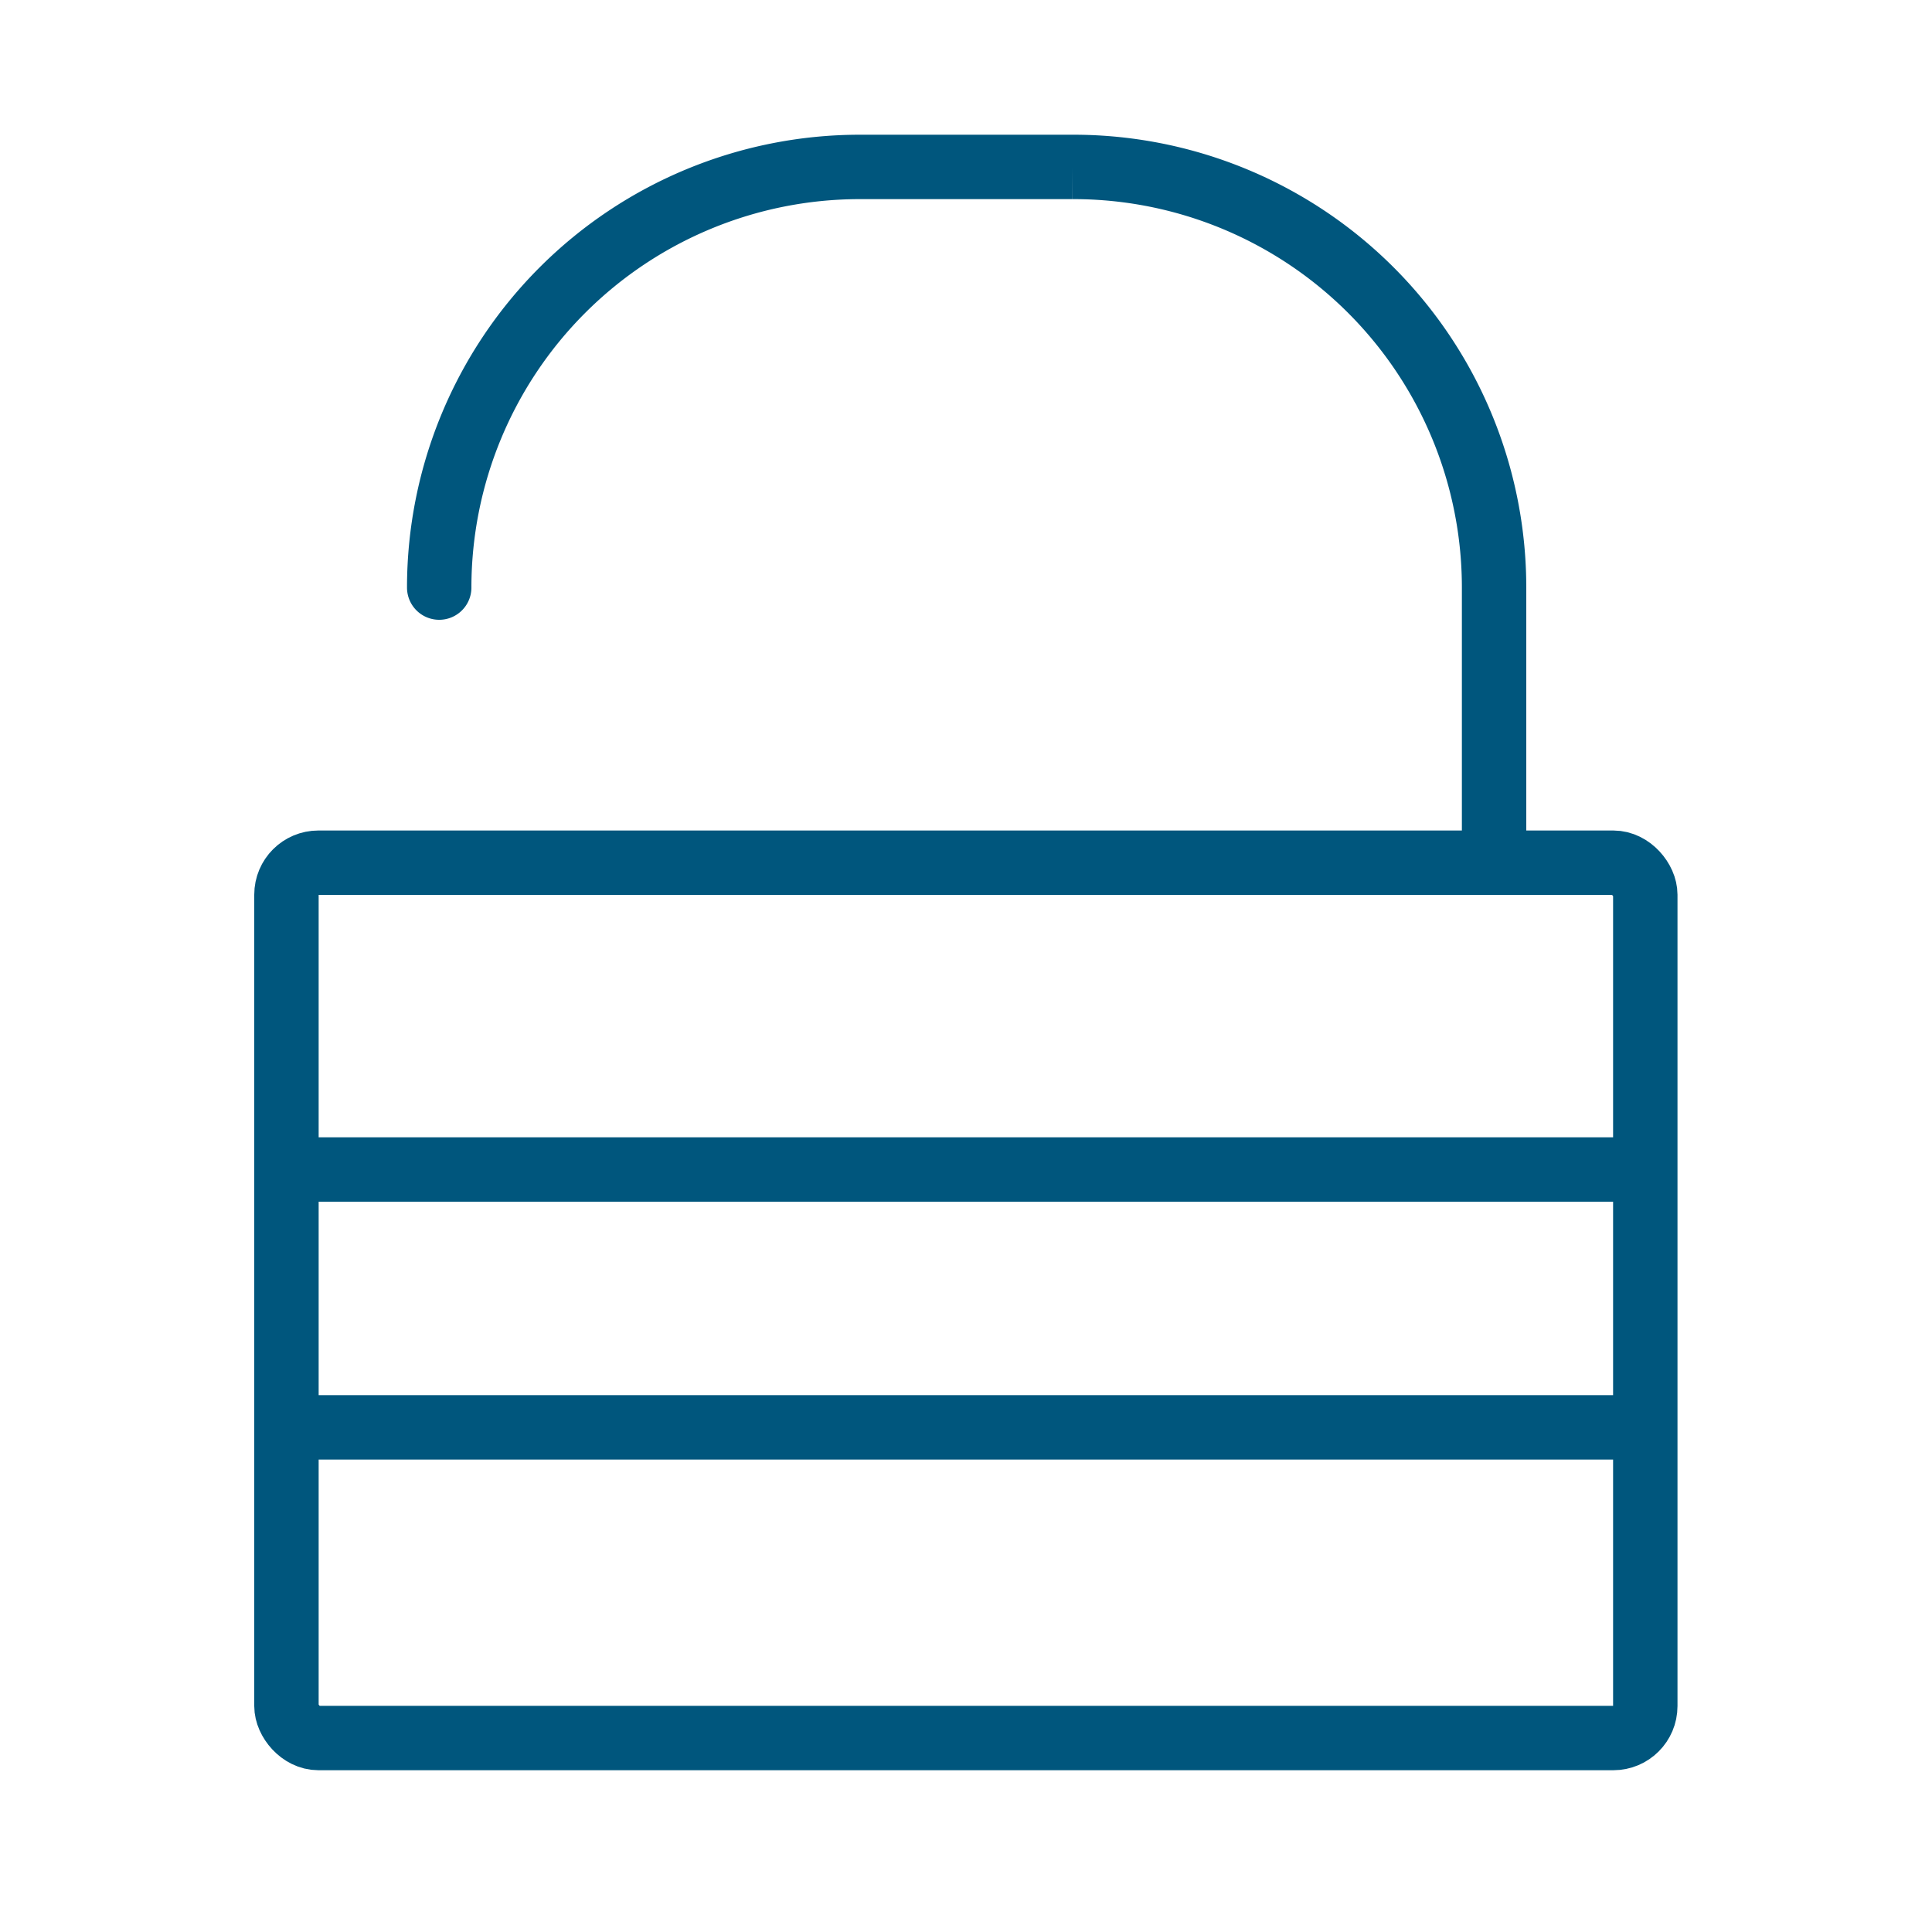
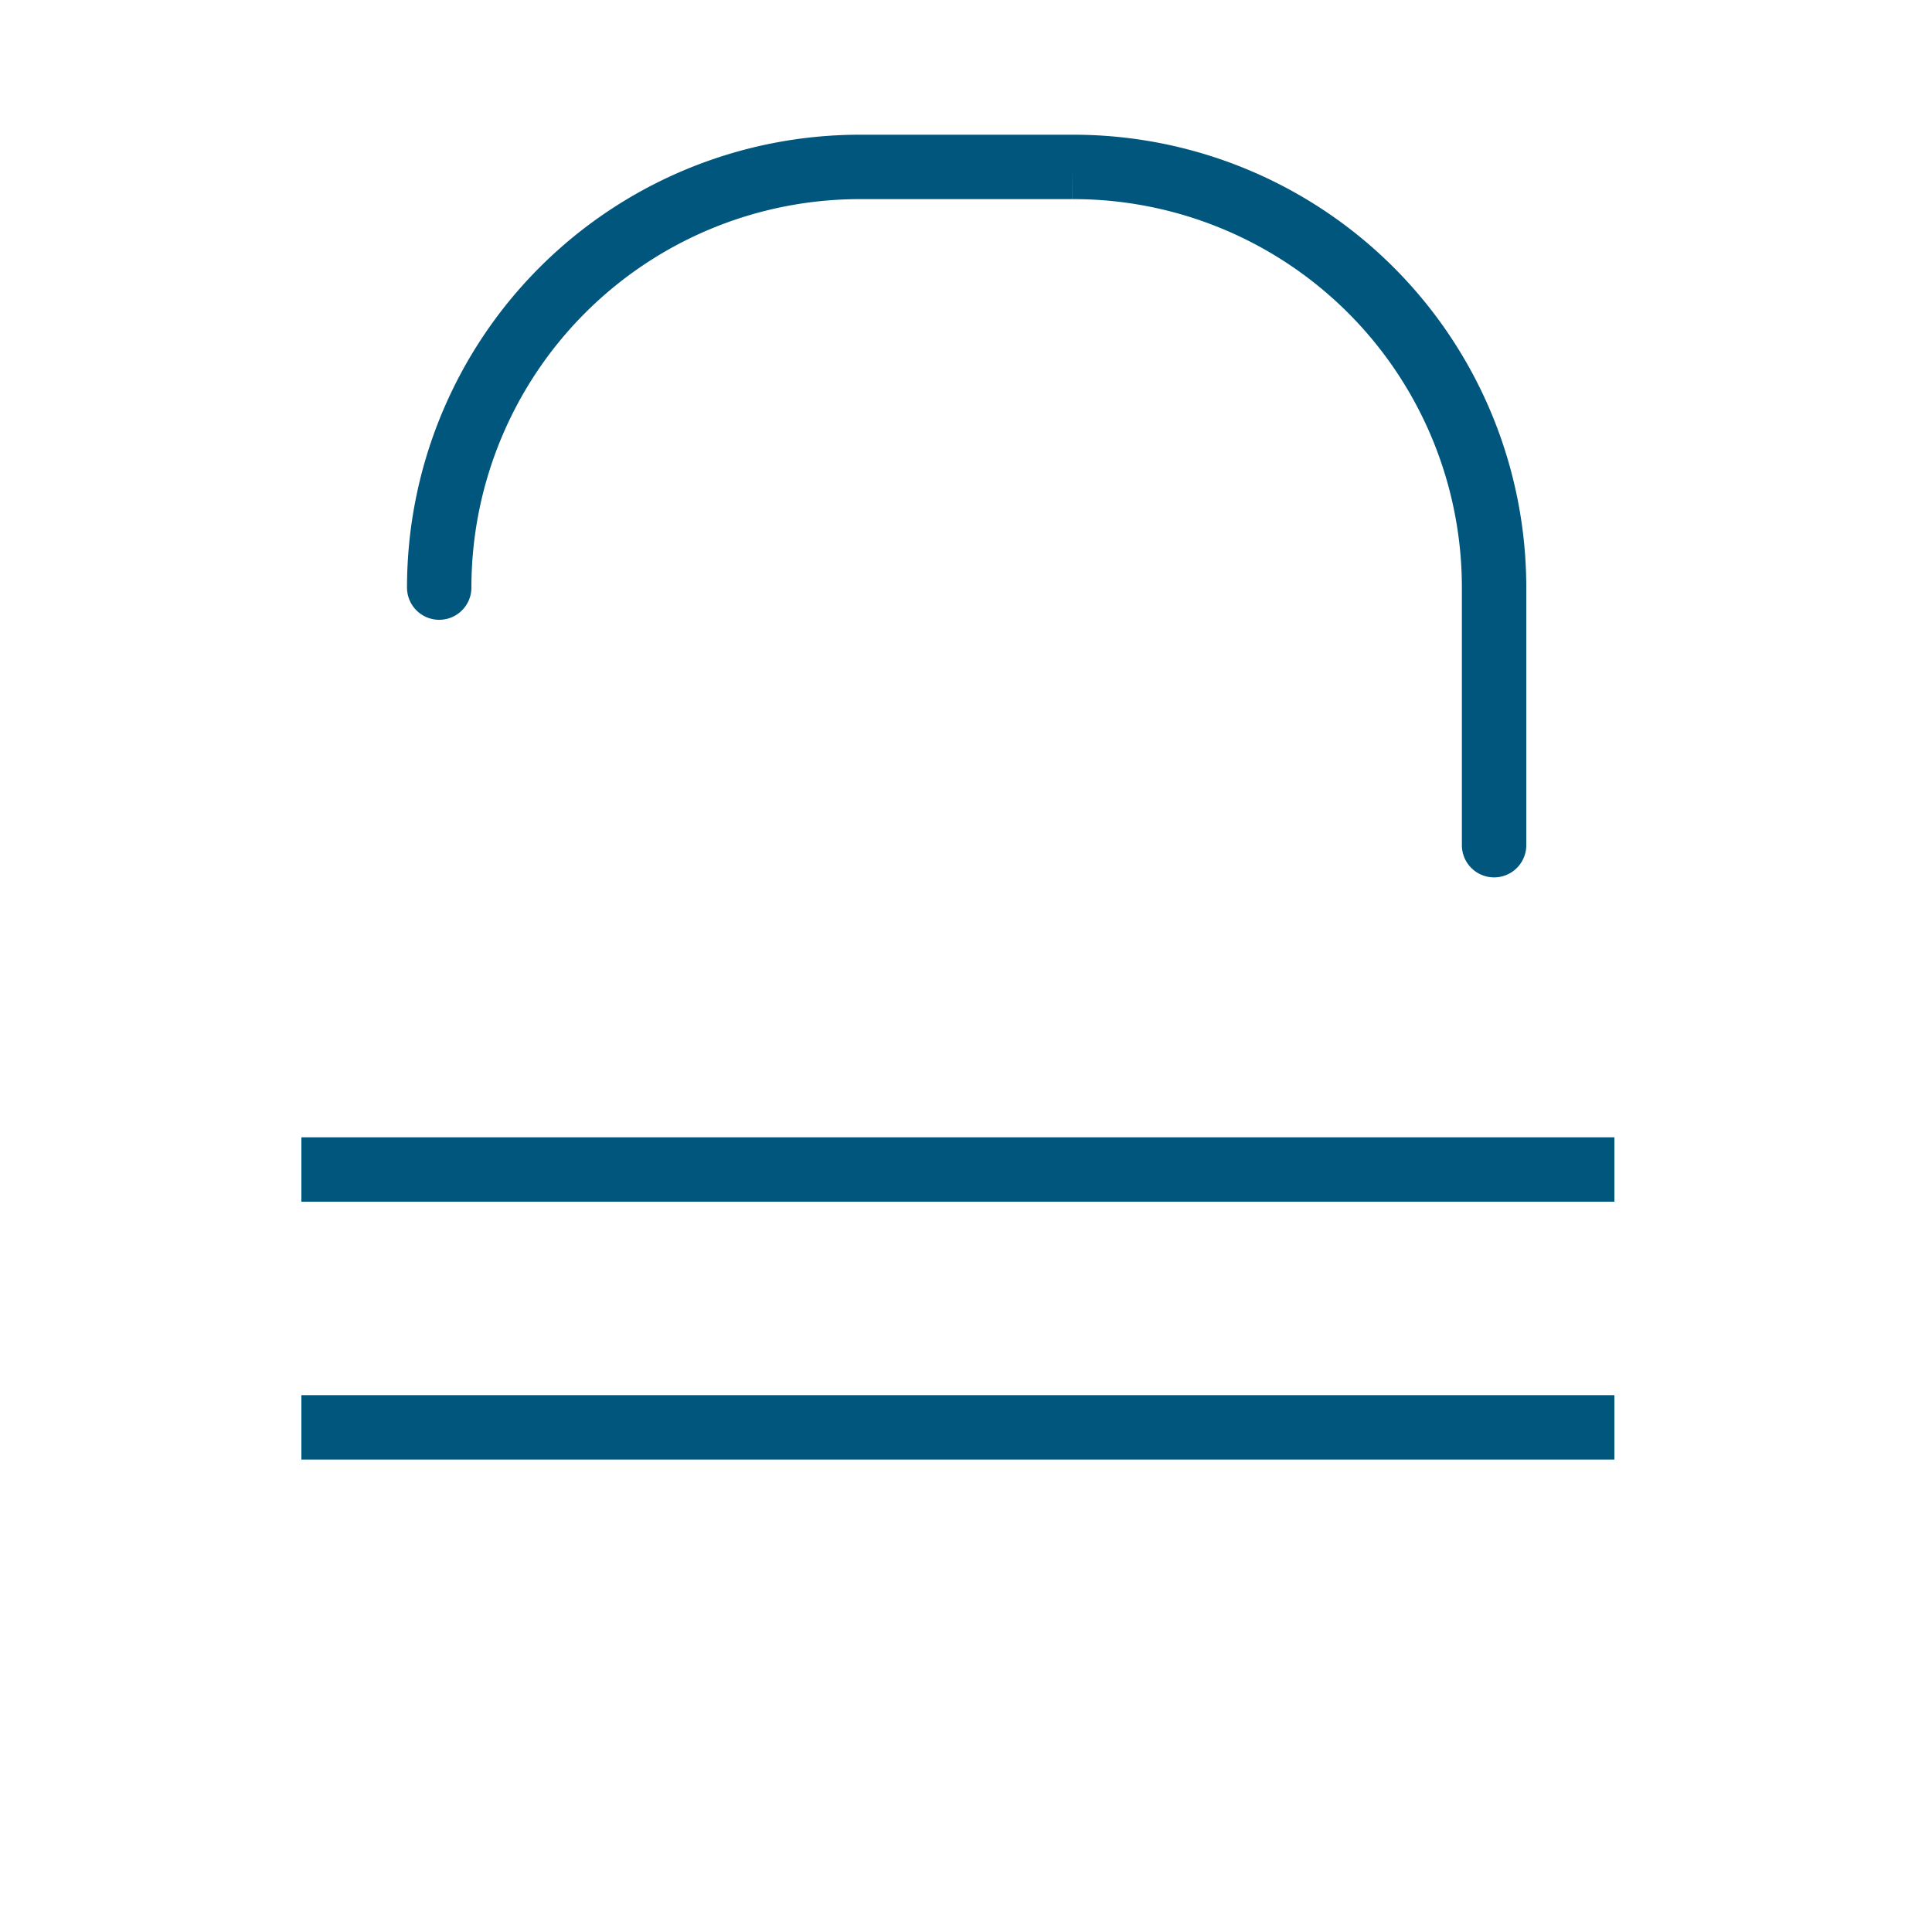
<svg xmlns="http://www.w3.org/2000/svg" id="Layer_1" data-name="Layer 1" viewBox="0 0 75 75">
  <defs>
    <style>.cls-1,.cls-2{fill:none;stroke:#00567d;stroke-width:2.5px;}.cls-2{stroke-linecap:round;}</style>
  </defs>
-   <rect class="cls-1" x="11.12" y="33.49" width="52.75" height="33.98" rx="1.24" />
  <path class="cls-2" d="M17.05,22.81h0A16.33,16.33,0,0,1,33.38,6.48h8.24A16.33,16.33,0,0,1,58,22.81v10" />
  <line class="cls-1" x1="11.7" y1="45.4" x2="62.67" y2="45.4" />
  <line class="cls-1" x1="11.7" y1="55.41" x2="62.67" y2="55.41" />
</svg>